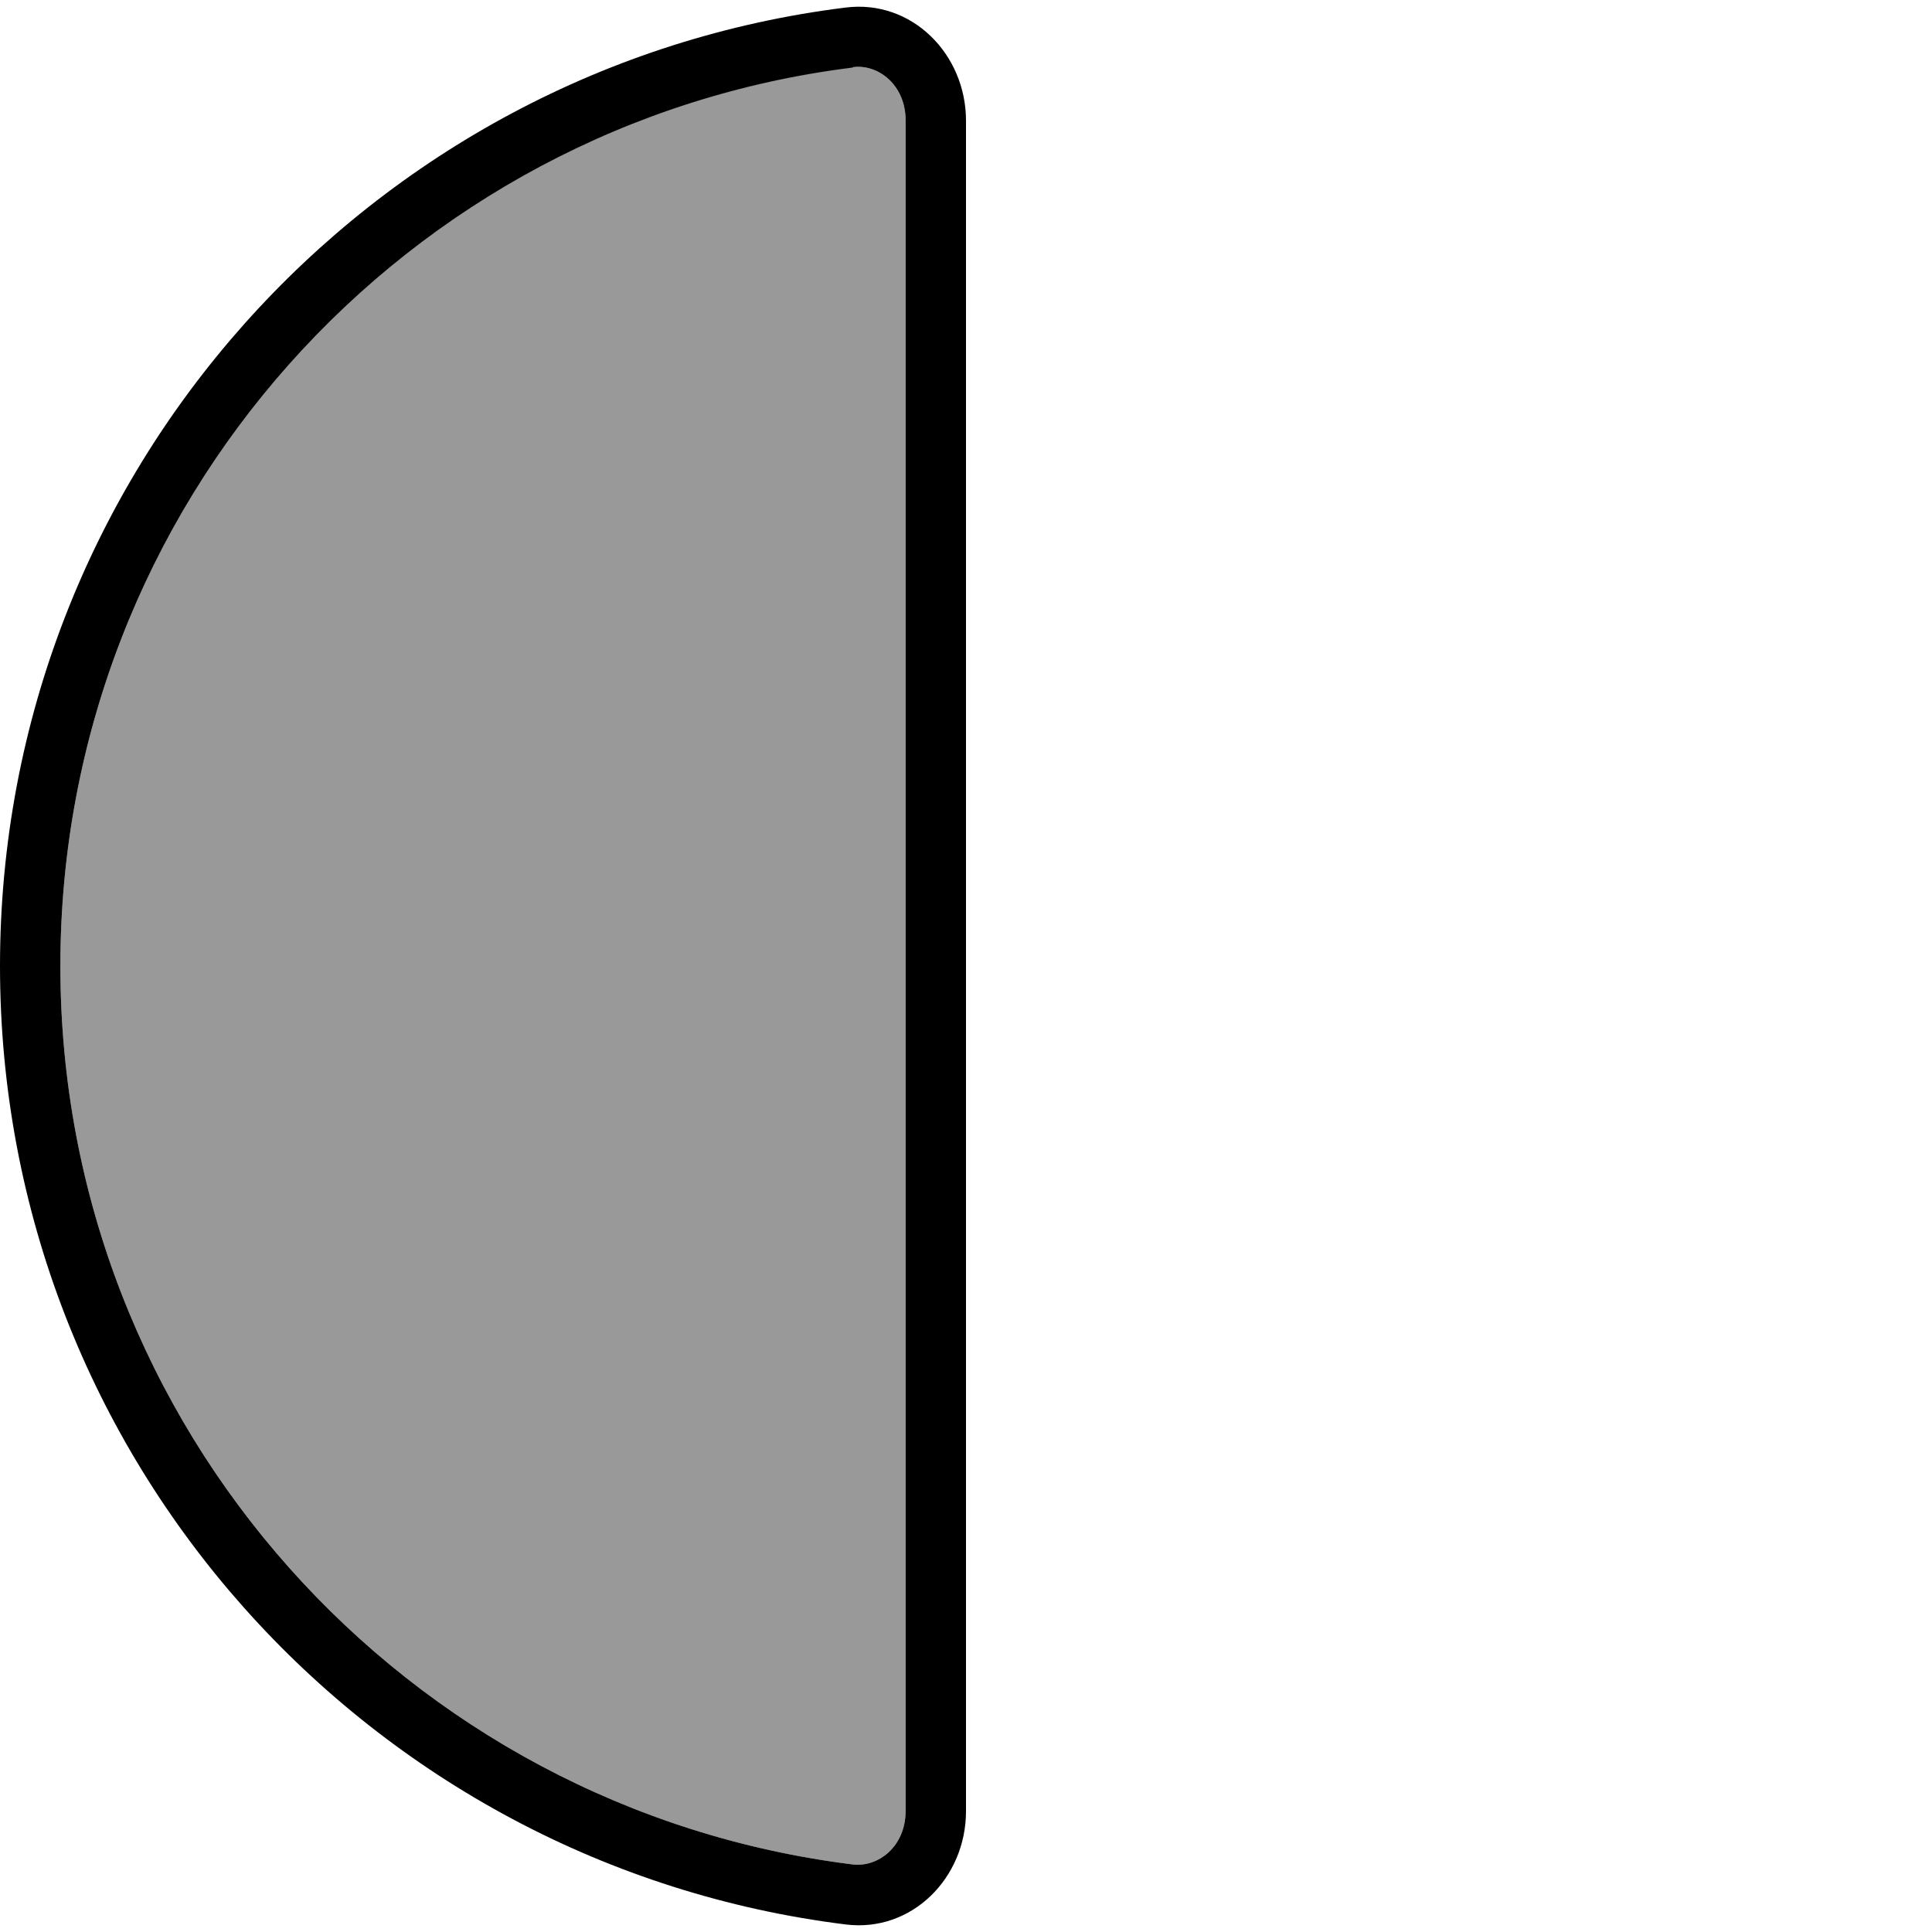
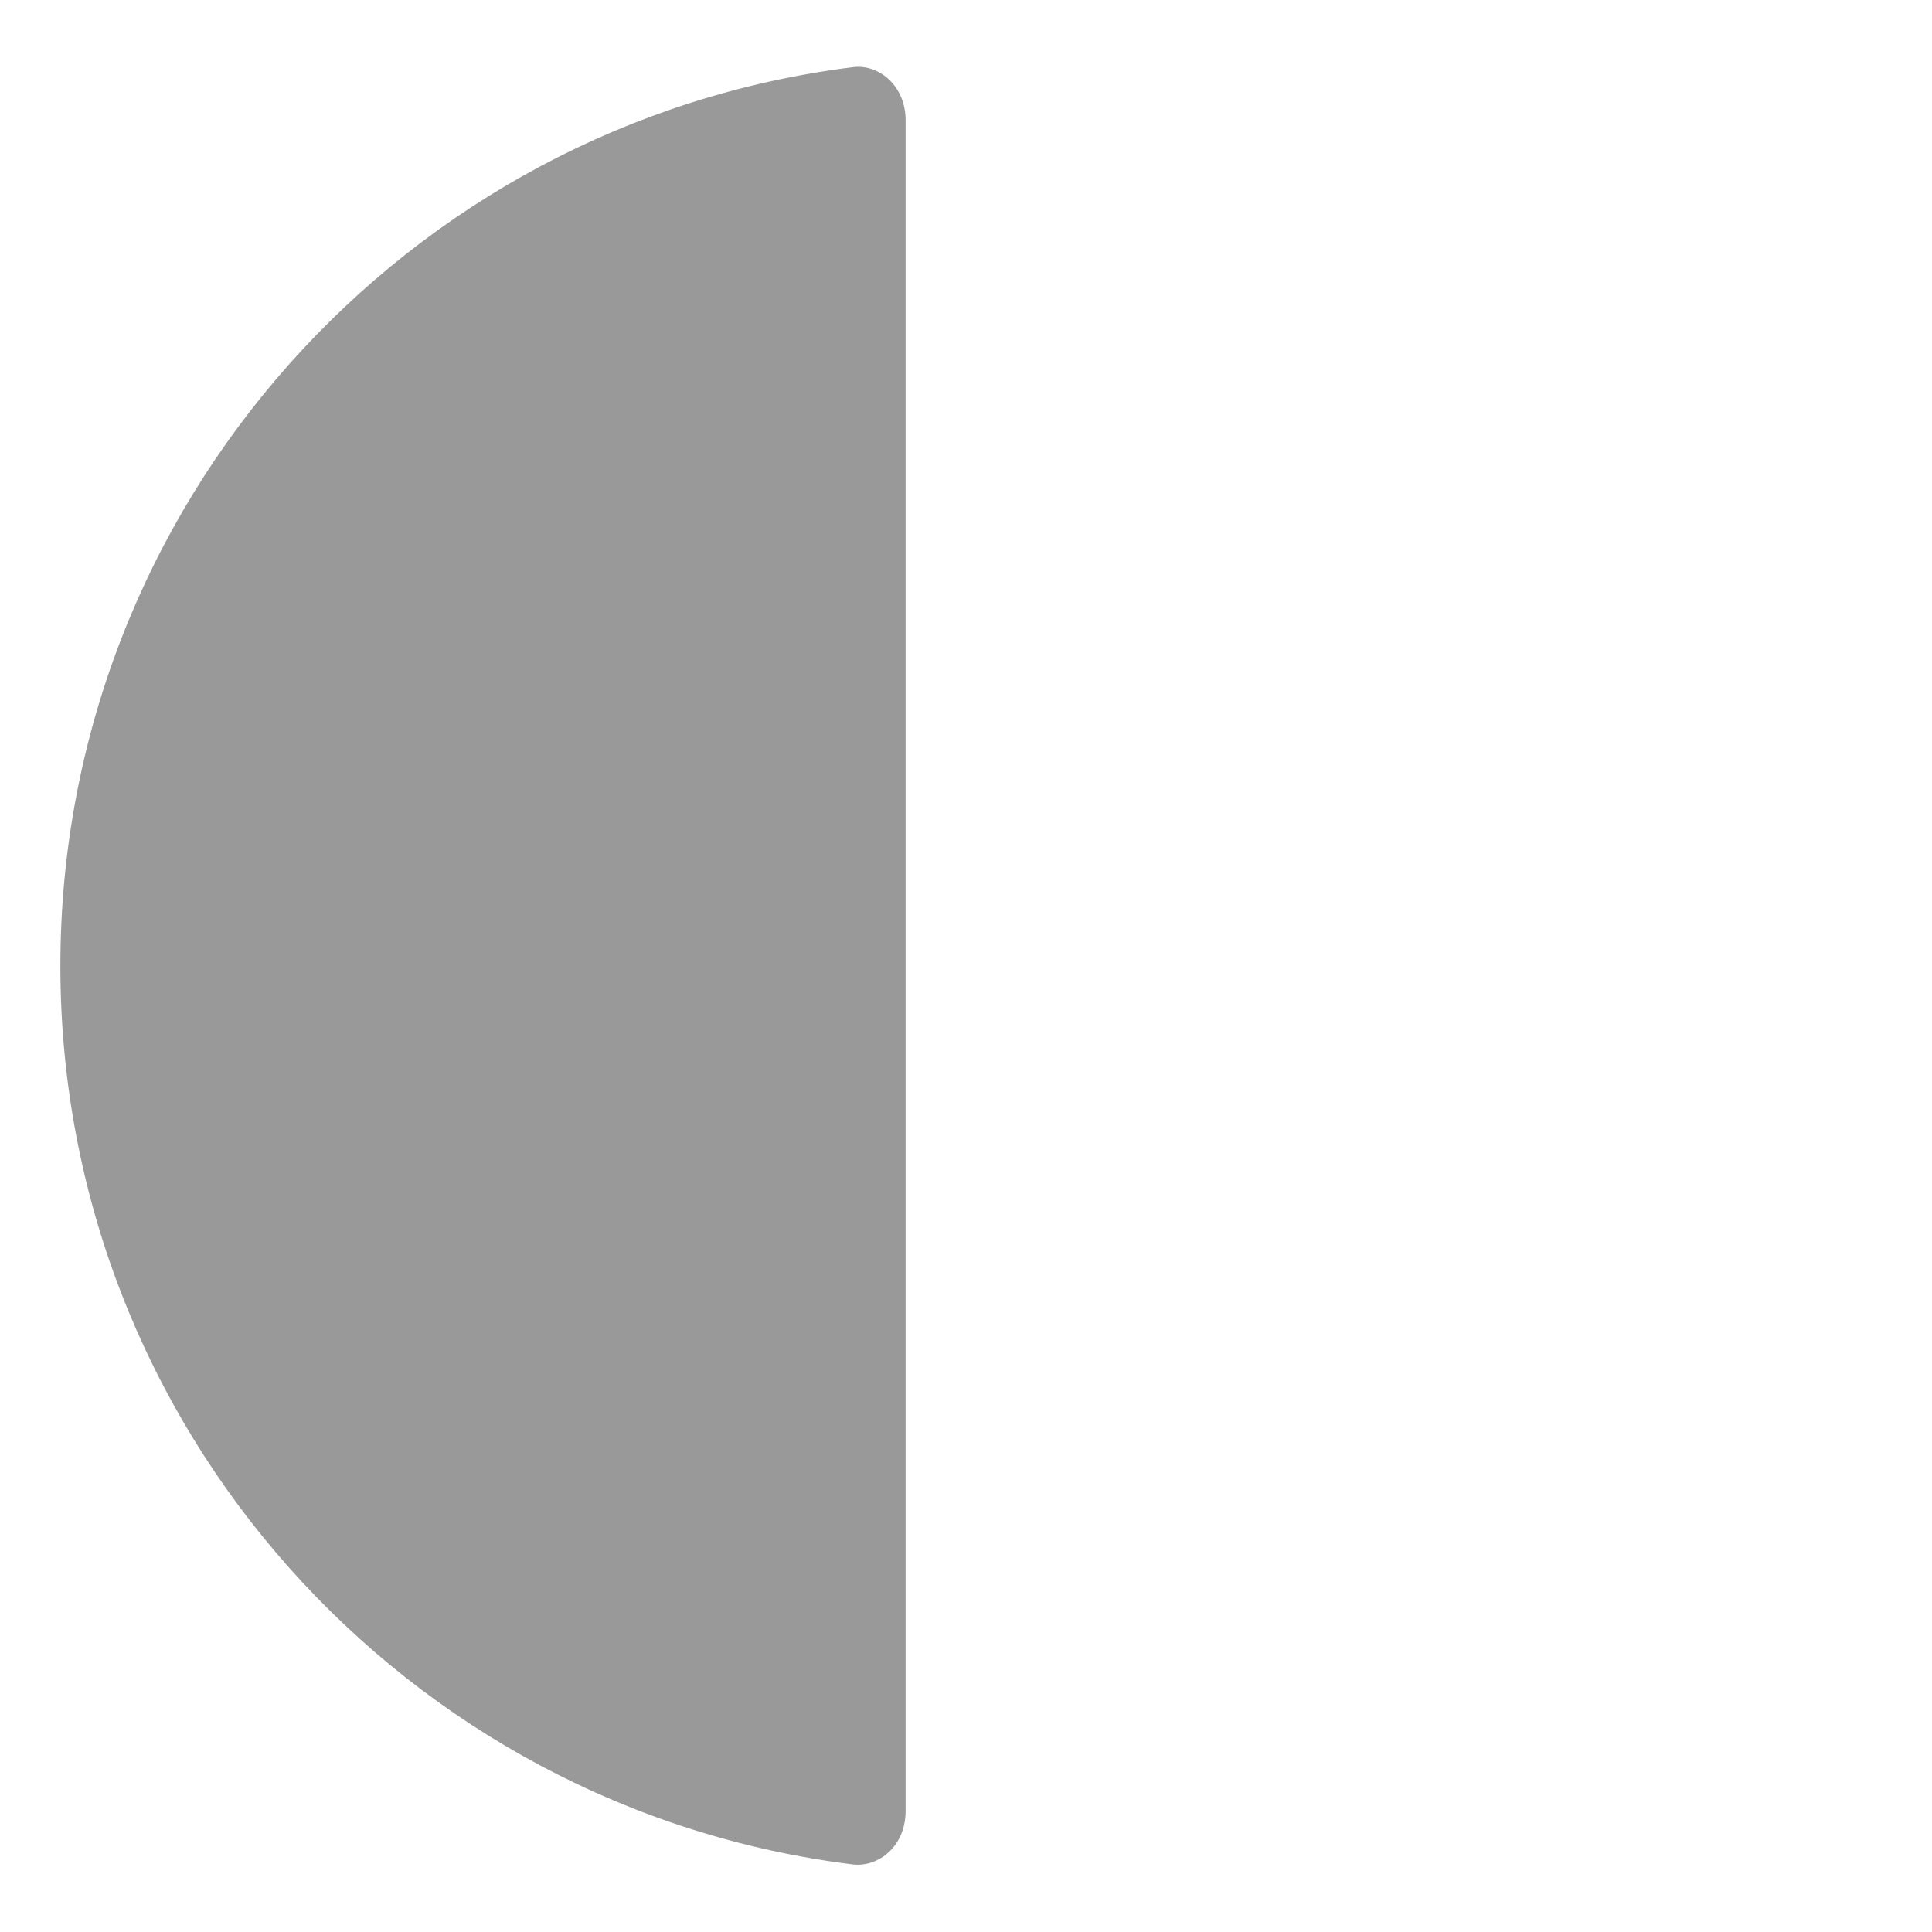
<svg xmlns="http://www.w3.org/2000/svg" viewBox="0 0 512 512">
  <defs>
    <style>.fa-secondary{opacity:.4}</style>
  </defs>
  <path class="fa-secondary" d="M16 256c0 122.4 91.6 223.4 210 238.1c6.7 .8 14-4.7 14-14.2l0-448c0-9.4-7.3-15-14-14.1C107.6 32.6 16 133.6 16 256z" />
-   <path class="fa-primary" d="M226 17.9C107.6 32.6 16 133.6 16 256s91.6 223.4 210 238.1c6.7 .8 14-4.7 14-14.2l0-448c0-9.4-7.3-15-14-14.1zM224.1 2C241.6-.2 256 14.3 256 32l0 448c0 17.7-14.4 32.2-31.9 30C97.8 494.3 0 386.6 0 256S97.8 17.7 224.1 2z" />
</svg>